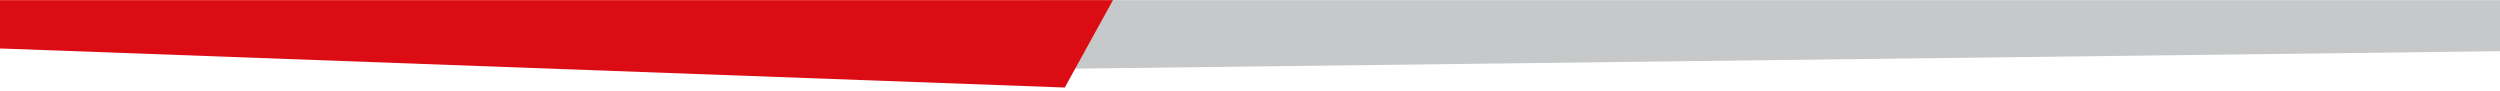
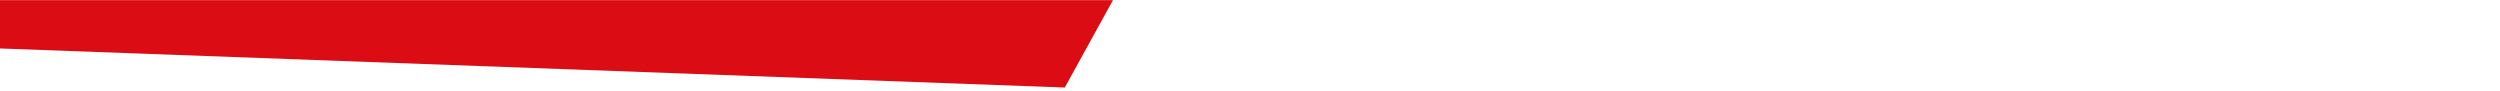
<svg xmlns="http://www.w3.org/2000/svg" version="1.1" id="Warstwa_1" x="0px" y="0px" viewBox="0 0 1919.4 69.8" style="enable-background:new 0 0 1919.4 69.8;" xml:space="preserve">
  <style type="text/css">
	.st0{fill:#C7C8C9;}
	.st1{fill:#DC0C15;}
</style>
-   <polygon class="st0" points="1919.4,39.3 801.7,53 798.3,0.1 1919.4,0.1 " />
  <polygon class="st1" points="817.5,67.2 -0.1,37.2 -0.1,0.1 854.5,0.1 " />
</svg>